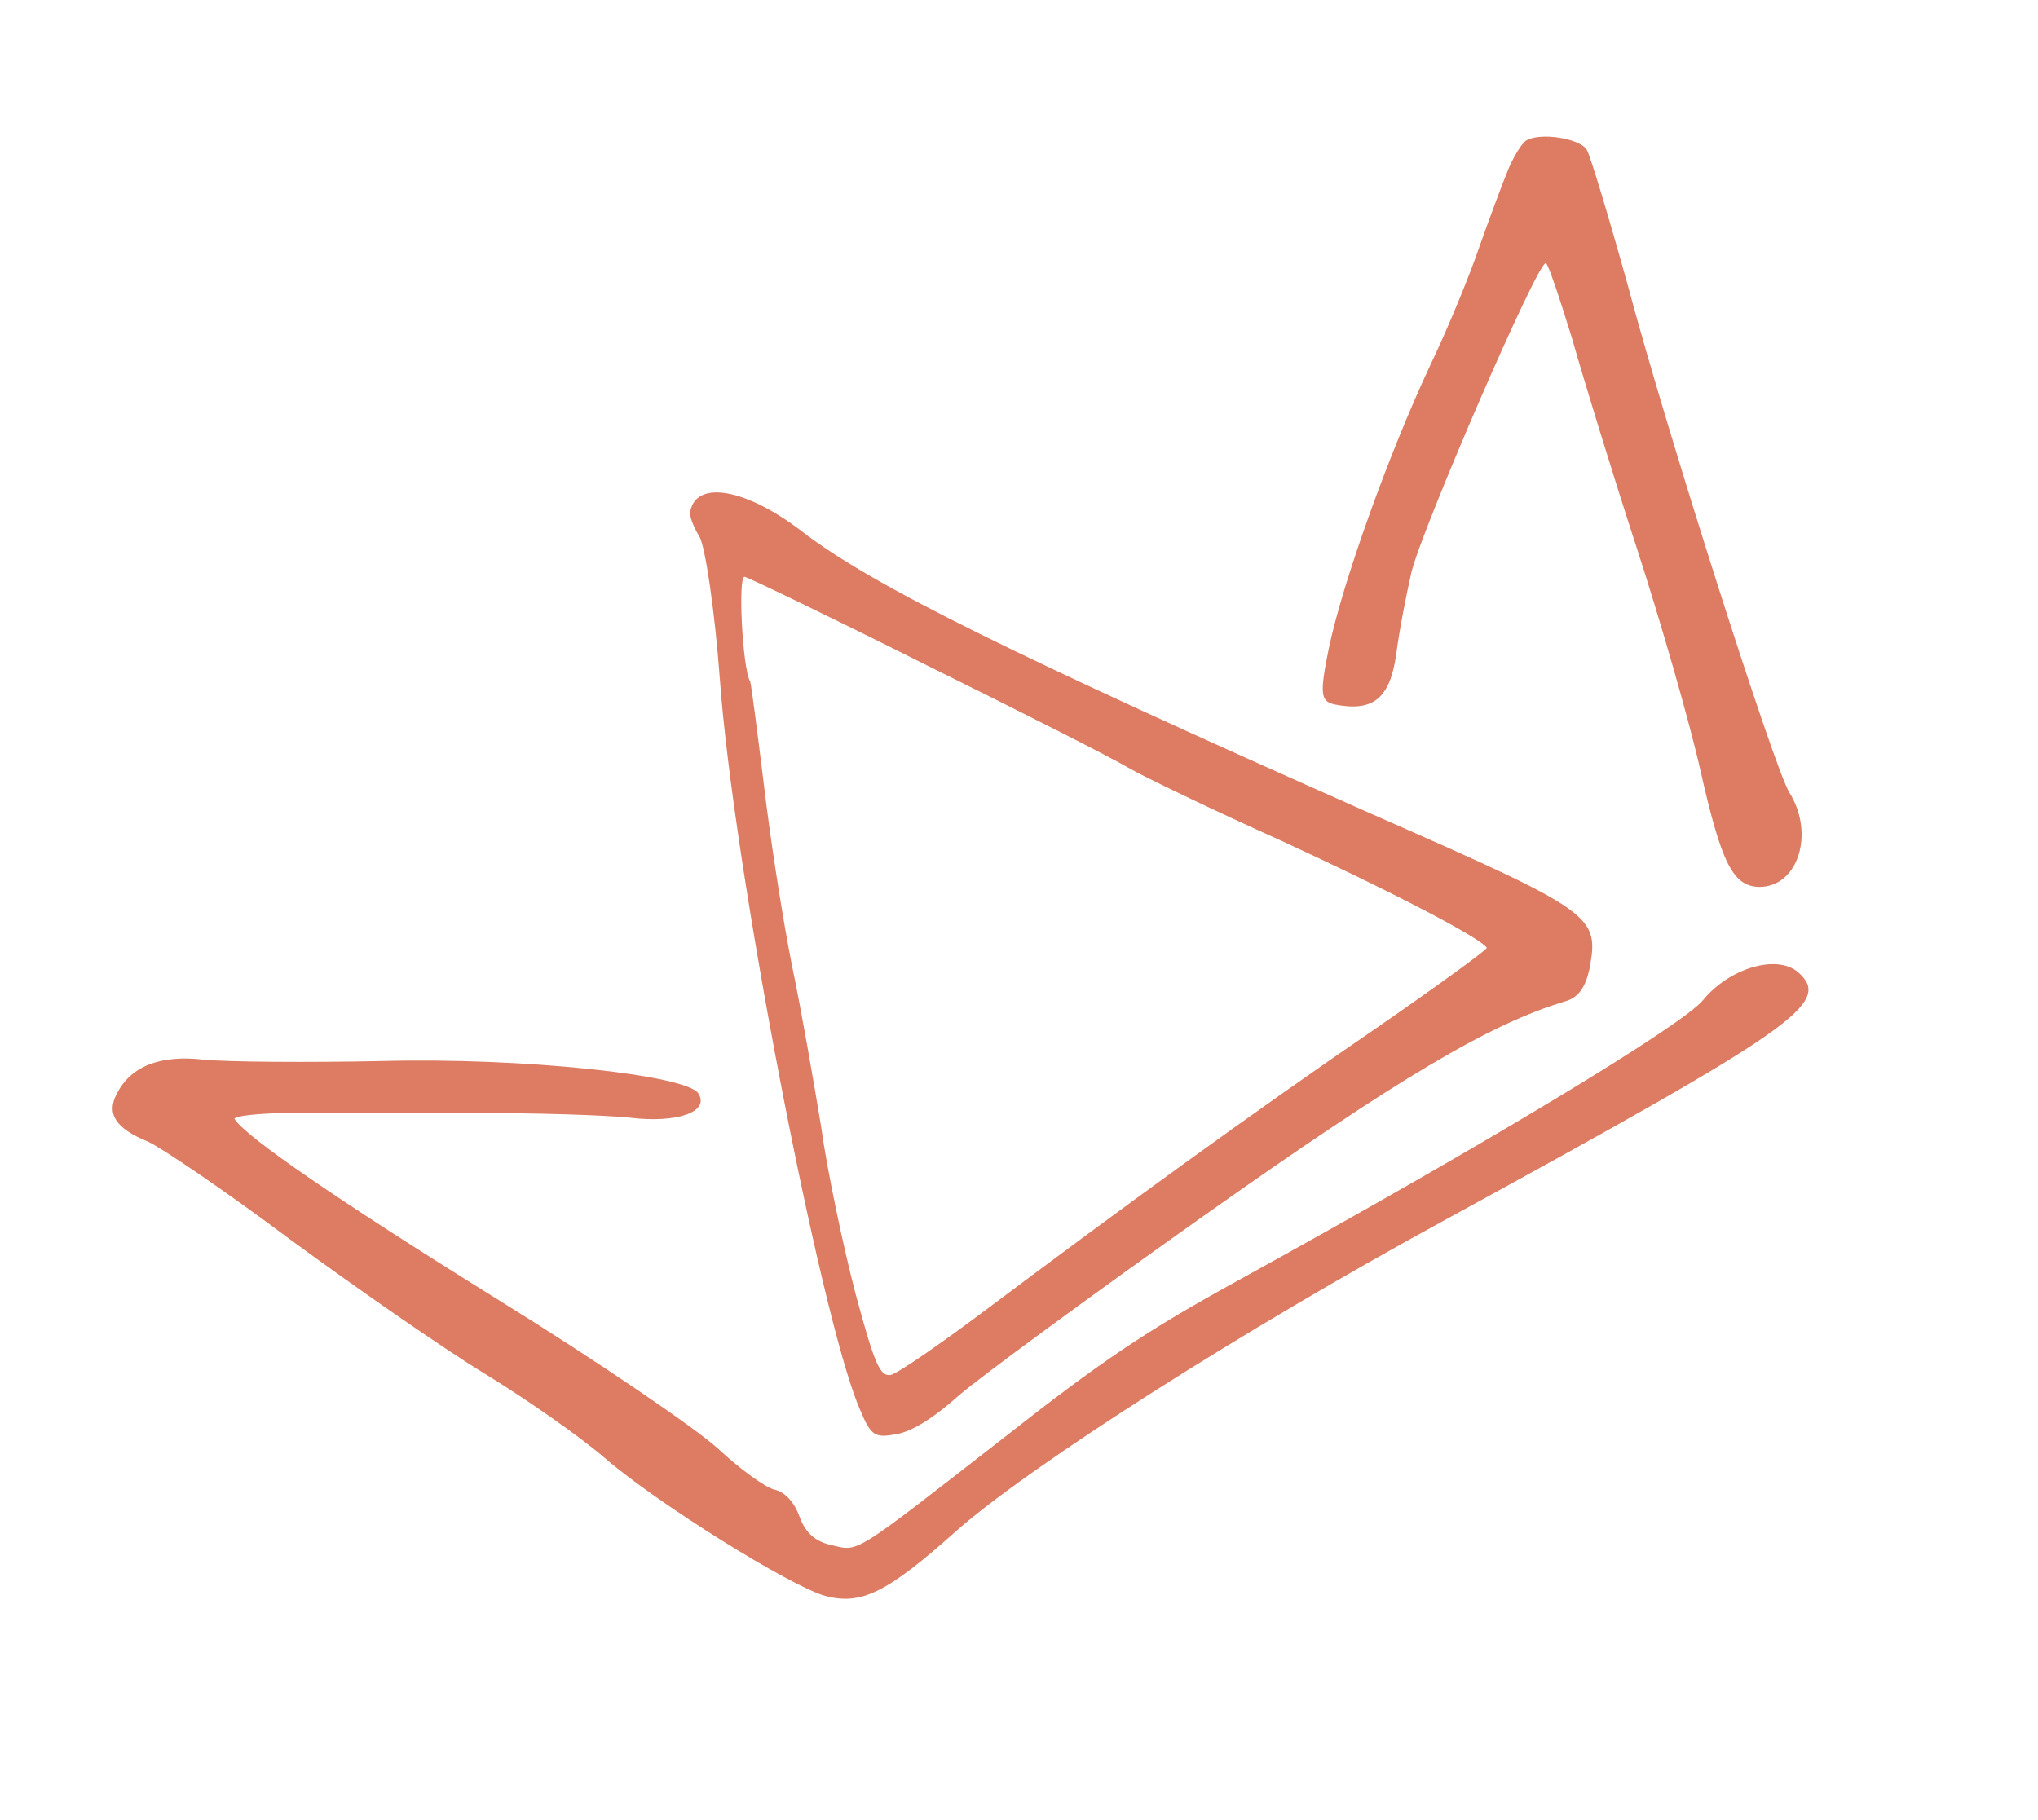
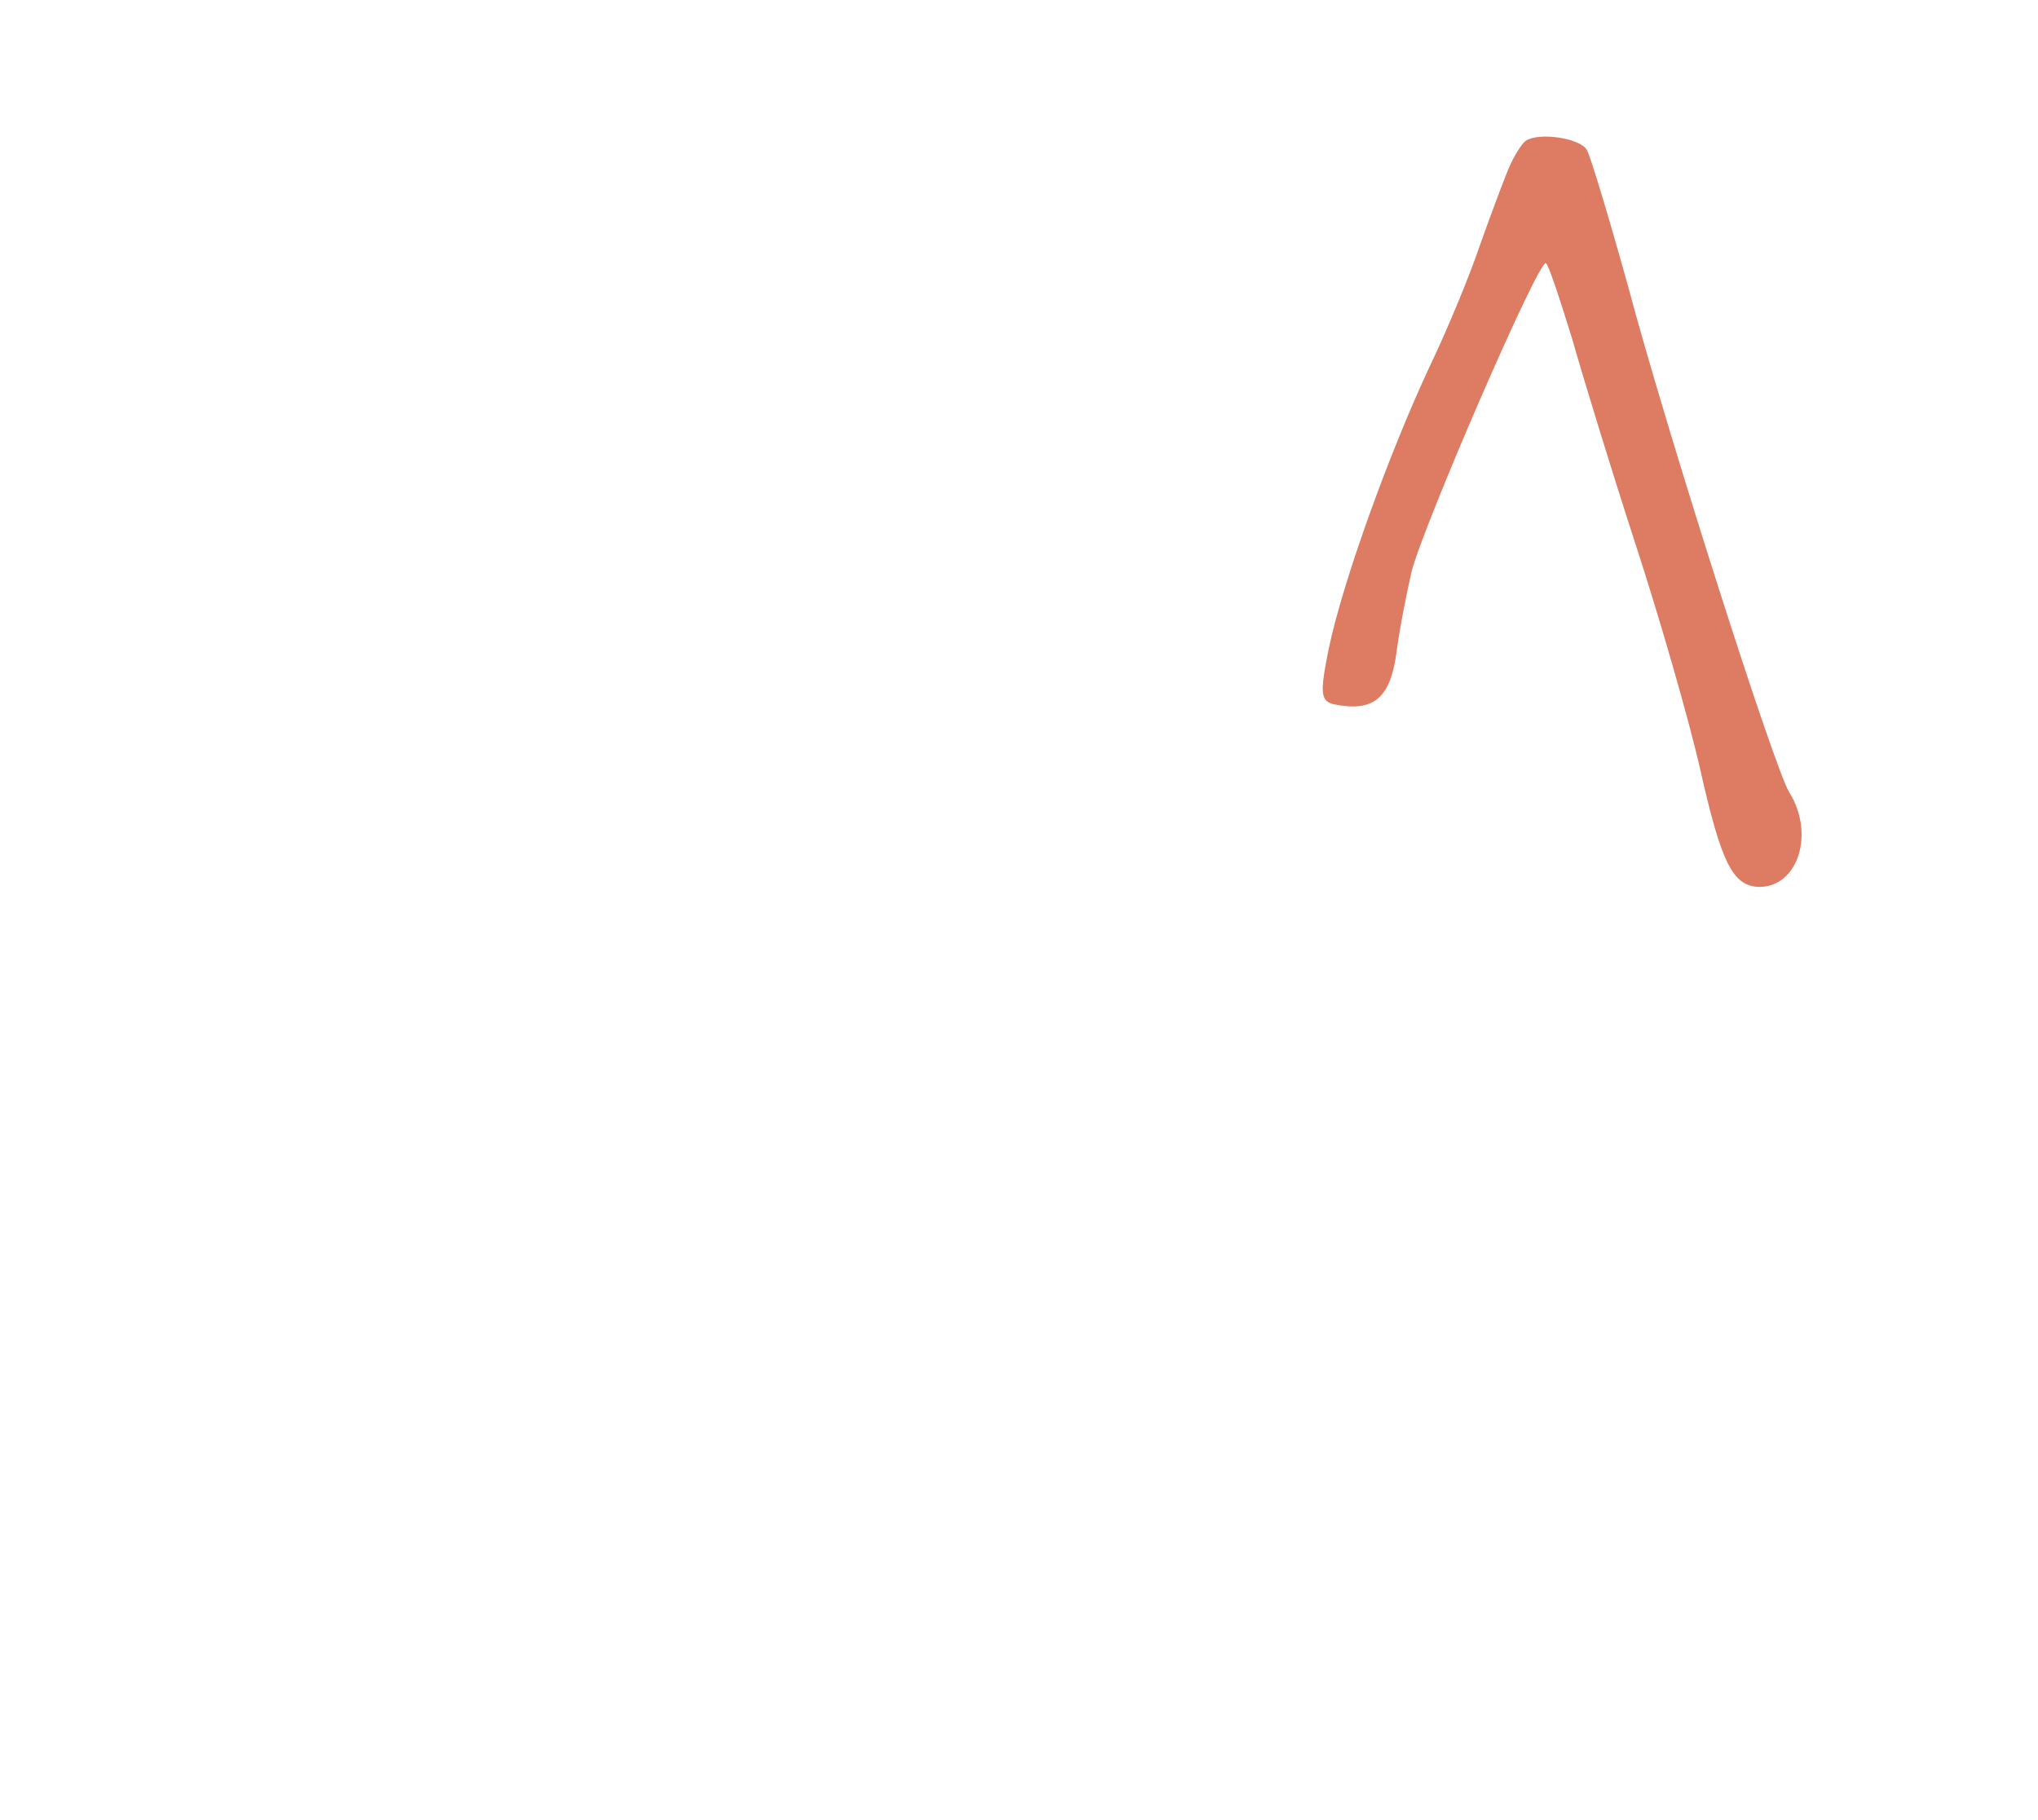
<svg xmlns="http://www.w3.org/2000/svg" width="75" height="67" viewBox="0 0 75 67" fill="none">
  <g opacity="0.8">
-     <path d="M25.406 18.804C25.35 18.95 25.503 19.369 25.734 19.739C25.949 20.083 26.305 22.472 26.492 25.003C26.98 31.835 30.167 48.38 31.618 51.813C32.055 52.864 32.174 52.936 33 52.787C33.592 52.674 34.358 52.194 35.325 51.331C36.141 50.636 40.171 47.671 44.25 44.786C51.464 39.681 54.843 37.675 57.635 36.846C58.097 36.704 58.342 36.33 58.49 35.686C58.858 33.689 58.723 33.59 50.444 29.945C37.305 24.119 32.084 21.539 29.528 19.571C27.471 17.989 25.646 17.66 25.406 18.804ZM34.12 24.495C37.634 26.231 40.977 27.927 41.513 28.253C42.091 28.59 44.617 29.804 47.18 30.959C51.107 32.767 54.483 34.516 54.715 34.886C54.748 34.939 52.955 36.245 50.748 37.774C46.187 40.888 41.16 44.551 36.43 48.101C34.679 49.417 33.038 50.556 32.777 50.609C32.377 50.675 32.175 50.176 31.479 47.596C31.034 45.887 30.447 43.128 30.218 41.469C29.945 39.8 29.477 37.114 29.142 35.521C28.817 33.886 28.348 30.905 28.112 28.882C27.859 26.833 27.639 25.131 27.606 25.079C27.325 24.629 27.147 21.172 27.404 21.232C27.576 21.271 30.631 22.743 34.12 24.495Z" fill="#D45B3B" />
    <path d="M55.517 6.204C55.312 6.7 54.844 7.949 54.458 9.037C54.099 10.108 53.281 12.092 52.628 13.457C51.117 16.684 49.425 21.385 48.905 23.845C48.563 25.53 48.59 25.808 49.105 25.927C50.533 26.21 51.144 25.717 51.381 24.097C51.483 23.261 51.756 21.876 51.943 21.059C52.335 19.453 56.587 9.617 56.888 9.686C56.974 9.706 57.388 10.955 57.855 12.465C58.279 13.965 59.34 17.421 60.215 20.111C61.09 22.8 62.16 26.508 62.575 28.345C63.358 31.828 63.785 32.627 64.753 32.646C66.181 32.635 66.791 30.672 65.847 29.165C65.301 28.293 61.355 15.939 59.909 10.517C59.203 7.979 58.524 5.719 58.391 5.507C58.127 5.085 56.662 4.861 56.16 5.175C56.002 5.275 55.711 5.751 55.517 6.204Z" fill="#D45B3B" />
-     <path d="M4.299 40.261C3.906 40.985 4.254 41.54 5.434 42.015C5.947 42.246 8.314 43.853 10.669 45.616C13.05 47.363 16.248 49.591 17.795 50.535C19.343 51.479 21.37 52.895 22.256 53.665C24.181 55.329 29.068 58.375 30.364 58.741C31.686 59.09 32.625 58.65 35.217 56.328C37.995 53.89 45.863 48.89 53.104 44.944C66.119 37.825 67.46 36.911 66.16 35.775C65.383 35.122 63.639 35.625 62.661 36.826C61.856 37.772 54.76 42.067 45.541 47.142C42.148 49.008 40.543 50.087 36.87 52.975C31.305 57.306 31.622 57.107 30.591 56.87C29.989 56.732 29.652 56.428 29.427 55.834C29.234 55.292 28.89 54.918 28.503 54.83C28.16 54.751 27.211 54.057 26.41 53.308C25.567 52.548 21.969 50.092 18.365 47.861C12.466 44.197 9.046 41.85 8.633 41.189C8.566 41.084 9.521 40.964 10.81 40.966C12.073 40.985 15.014 40.983 17.324 40.971C19.634 40.959 22.262 41.043 23.168 41.138C24.883 41.351 26.132 40.937 25.702 40.25C25.272 39.563 19.243 38.923 14.1 39.053C11.305 39.112 8.347 39.088 7.484 39.002C5.897 38.819 4.804 39.246 4.299 40.261Z" fill="#D45B3B" />
  </g>
</svg>